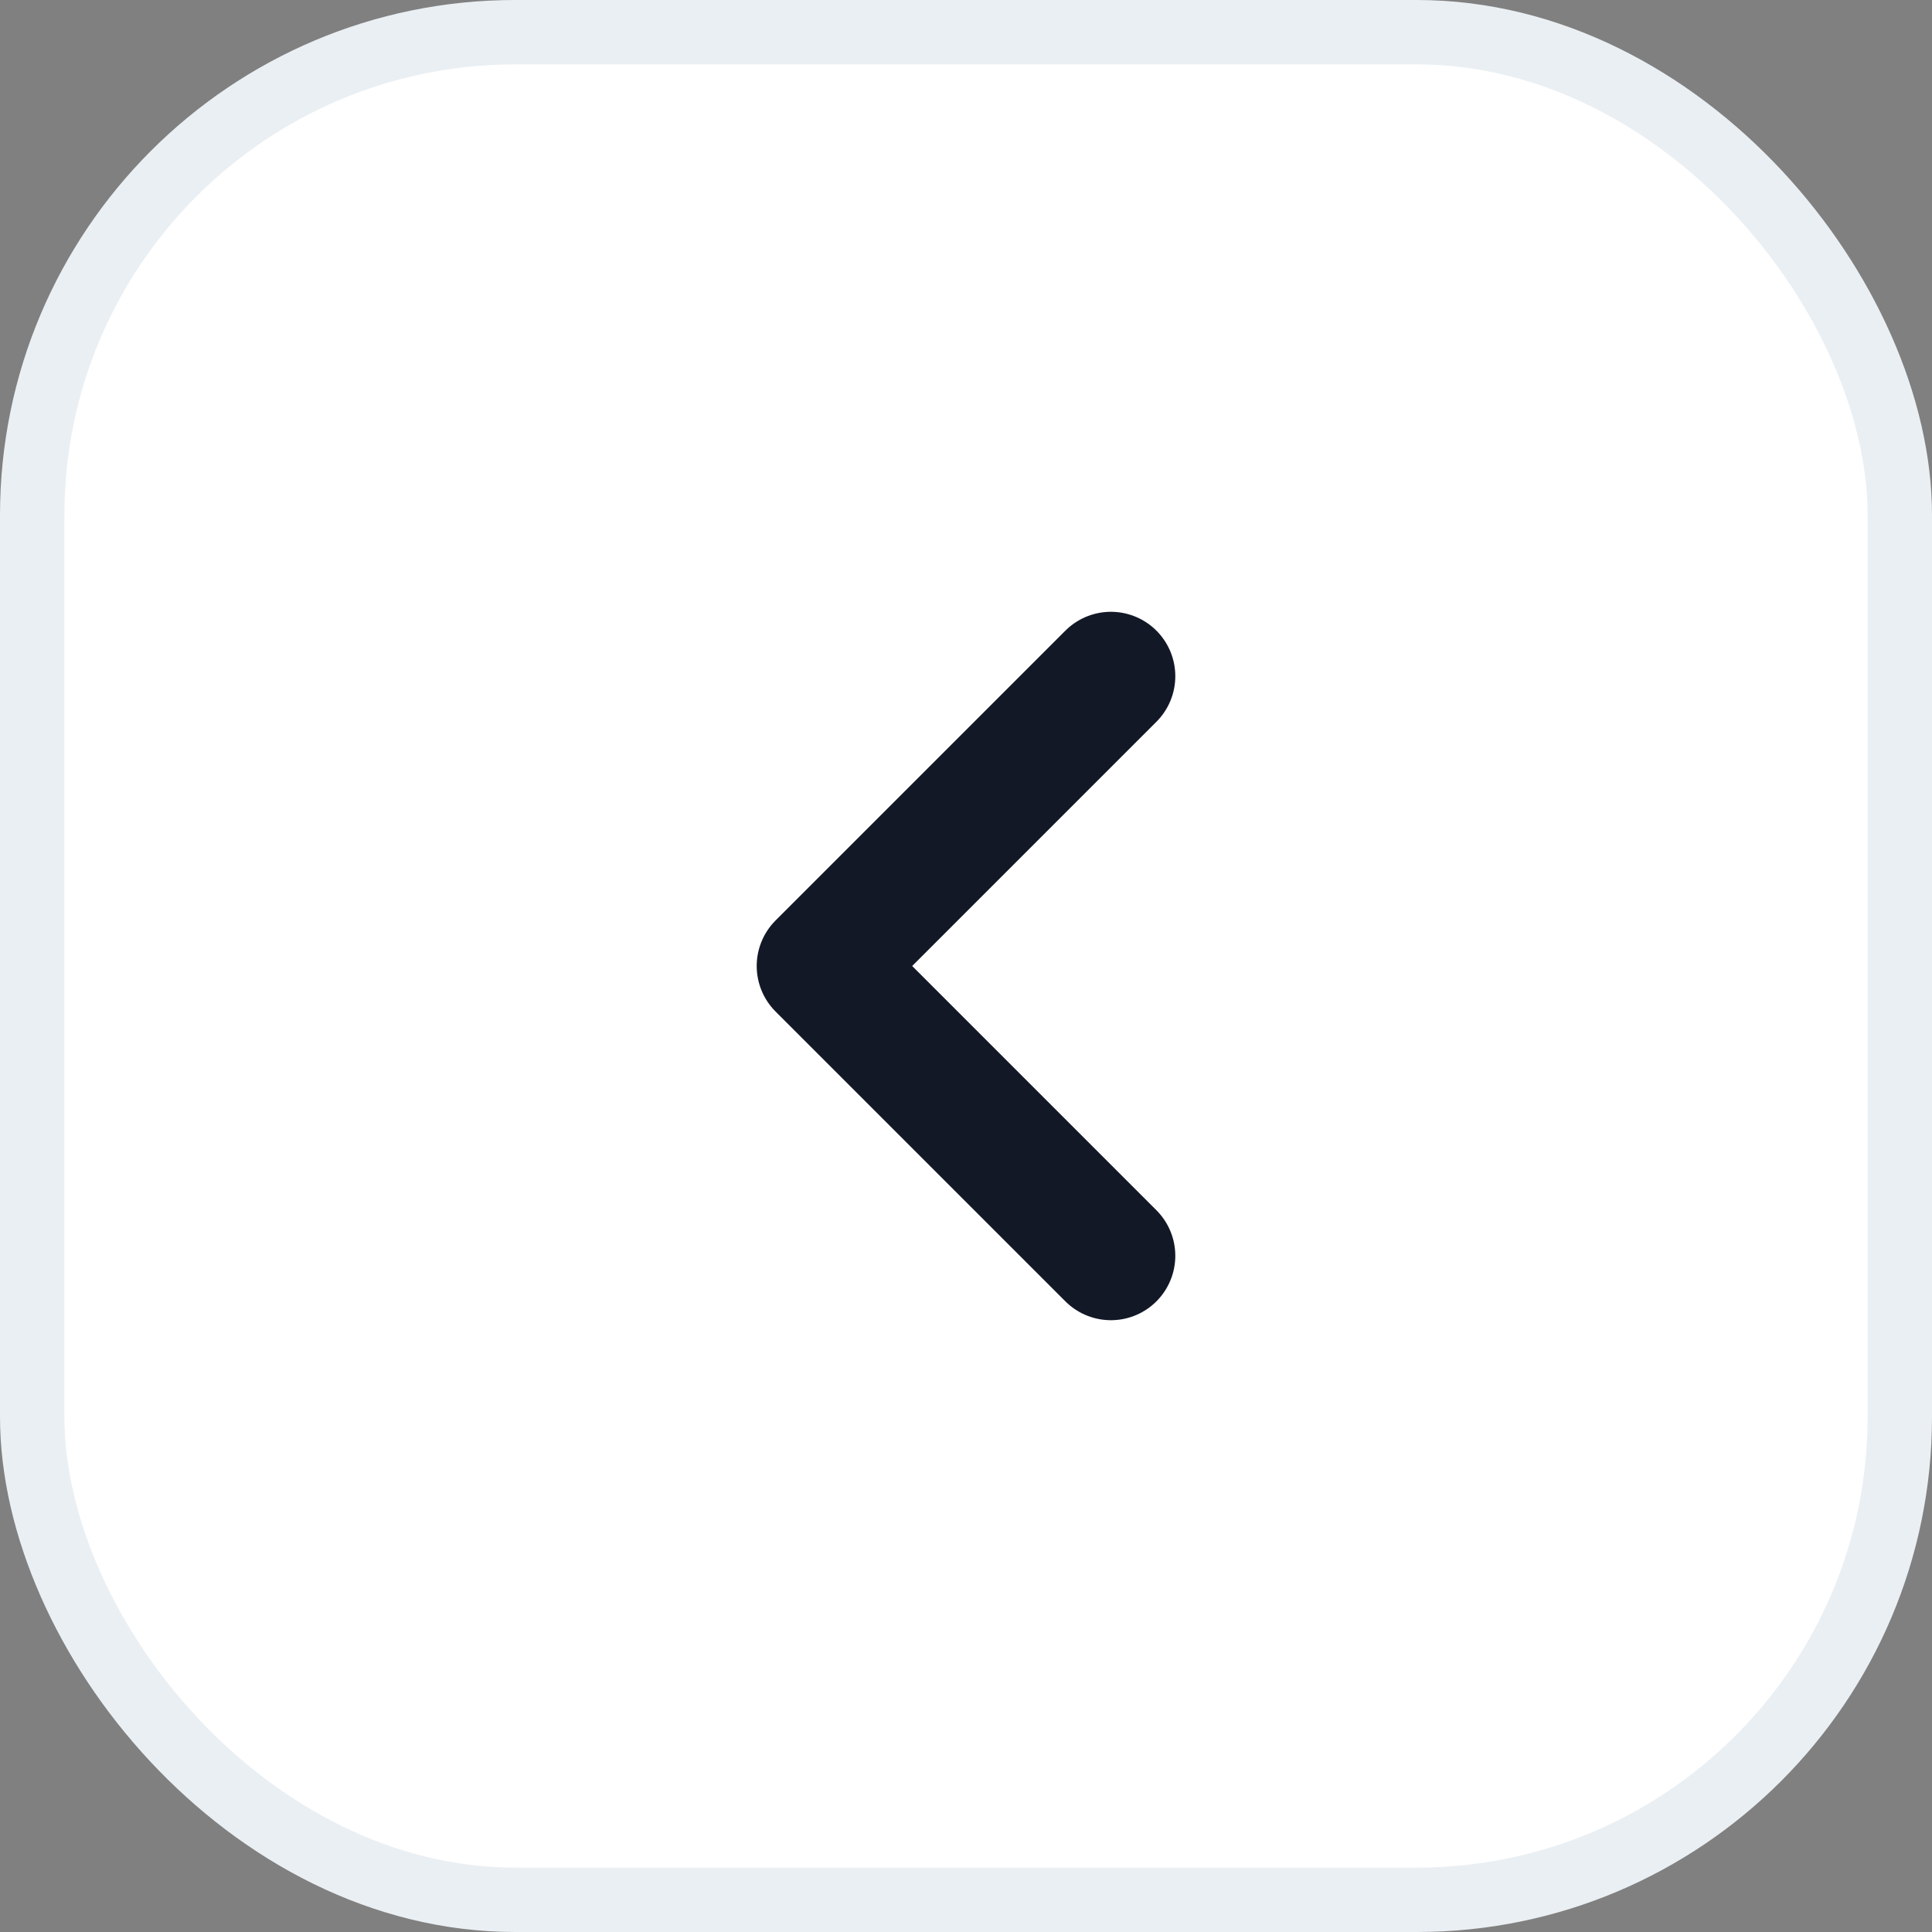
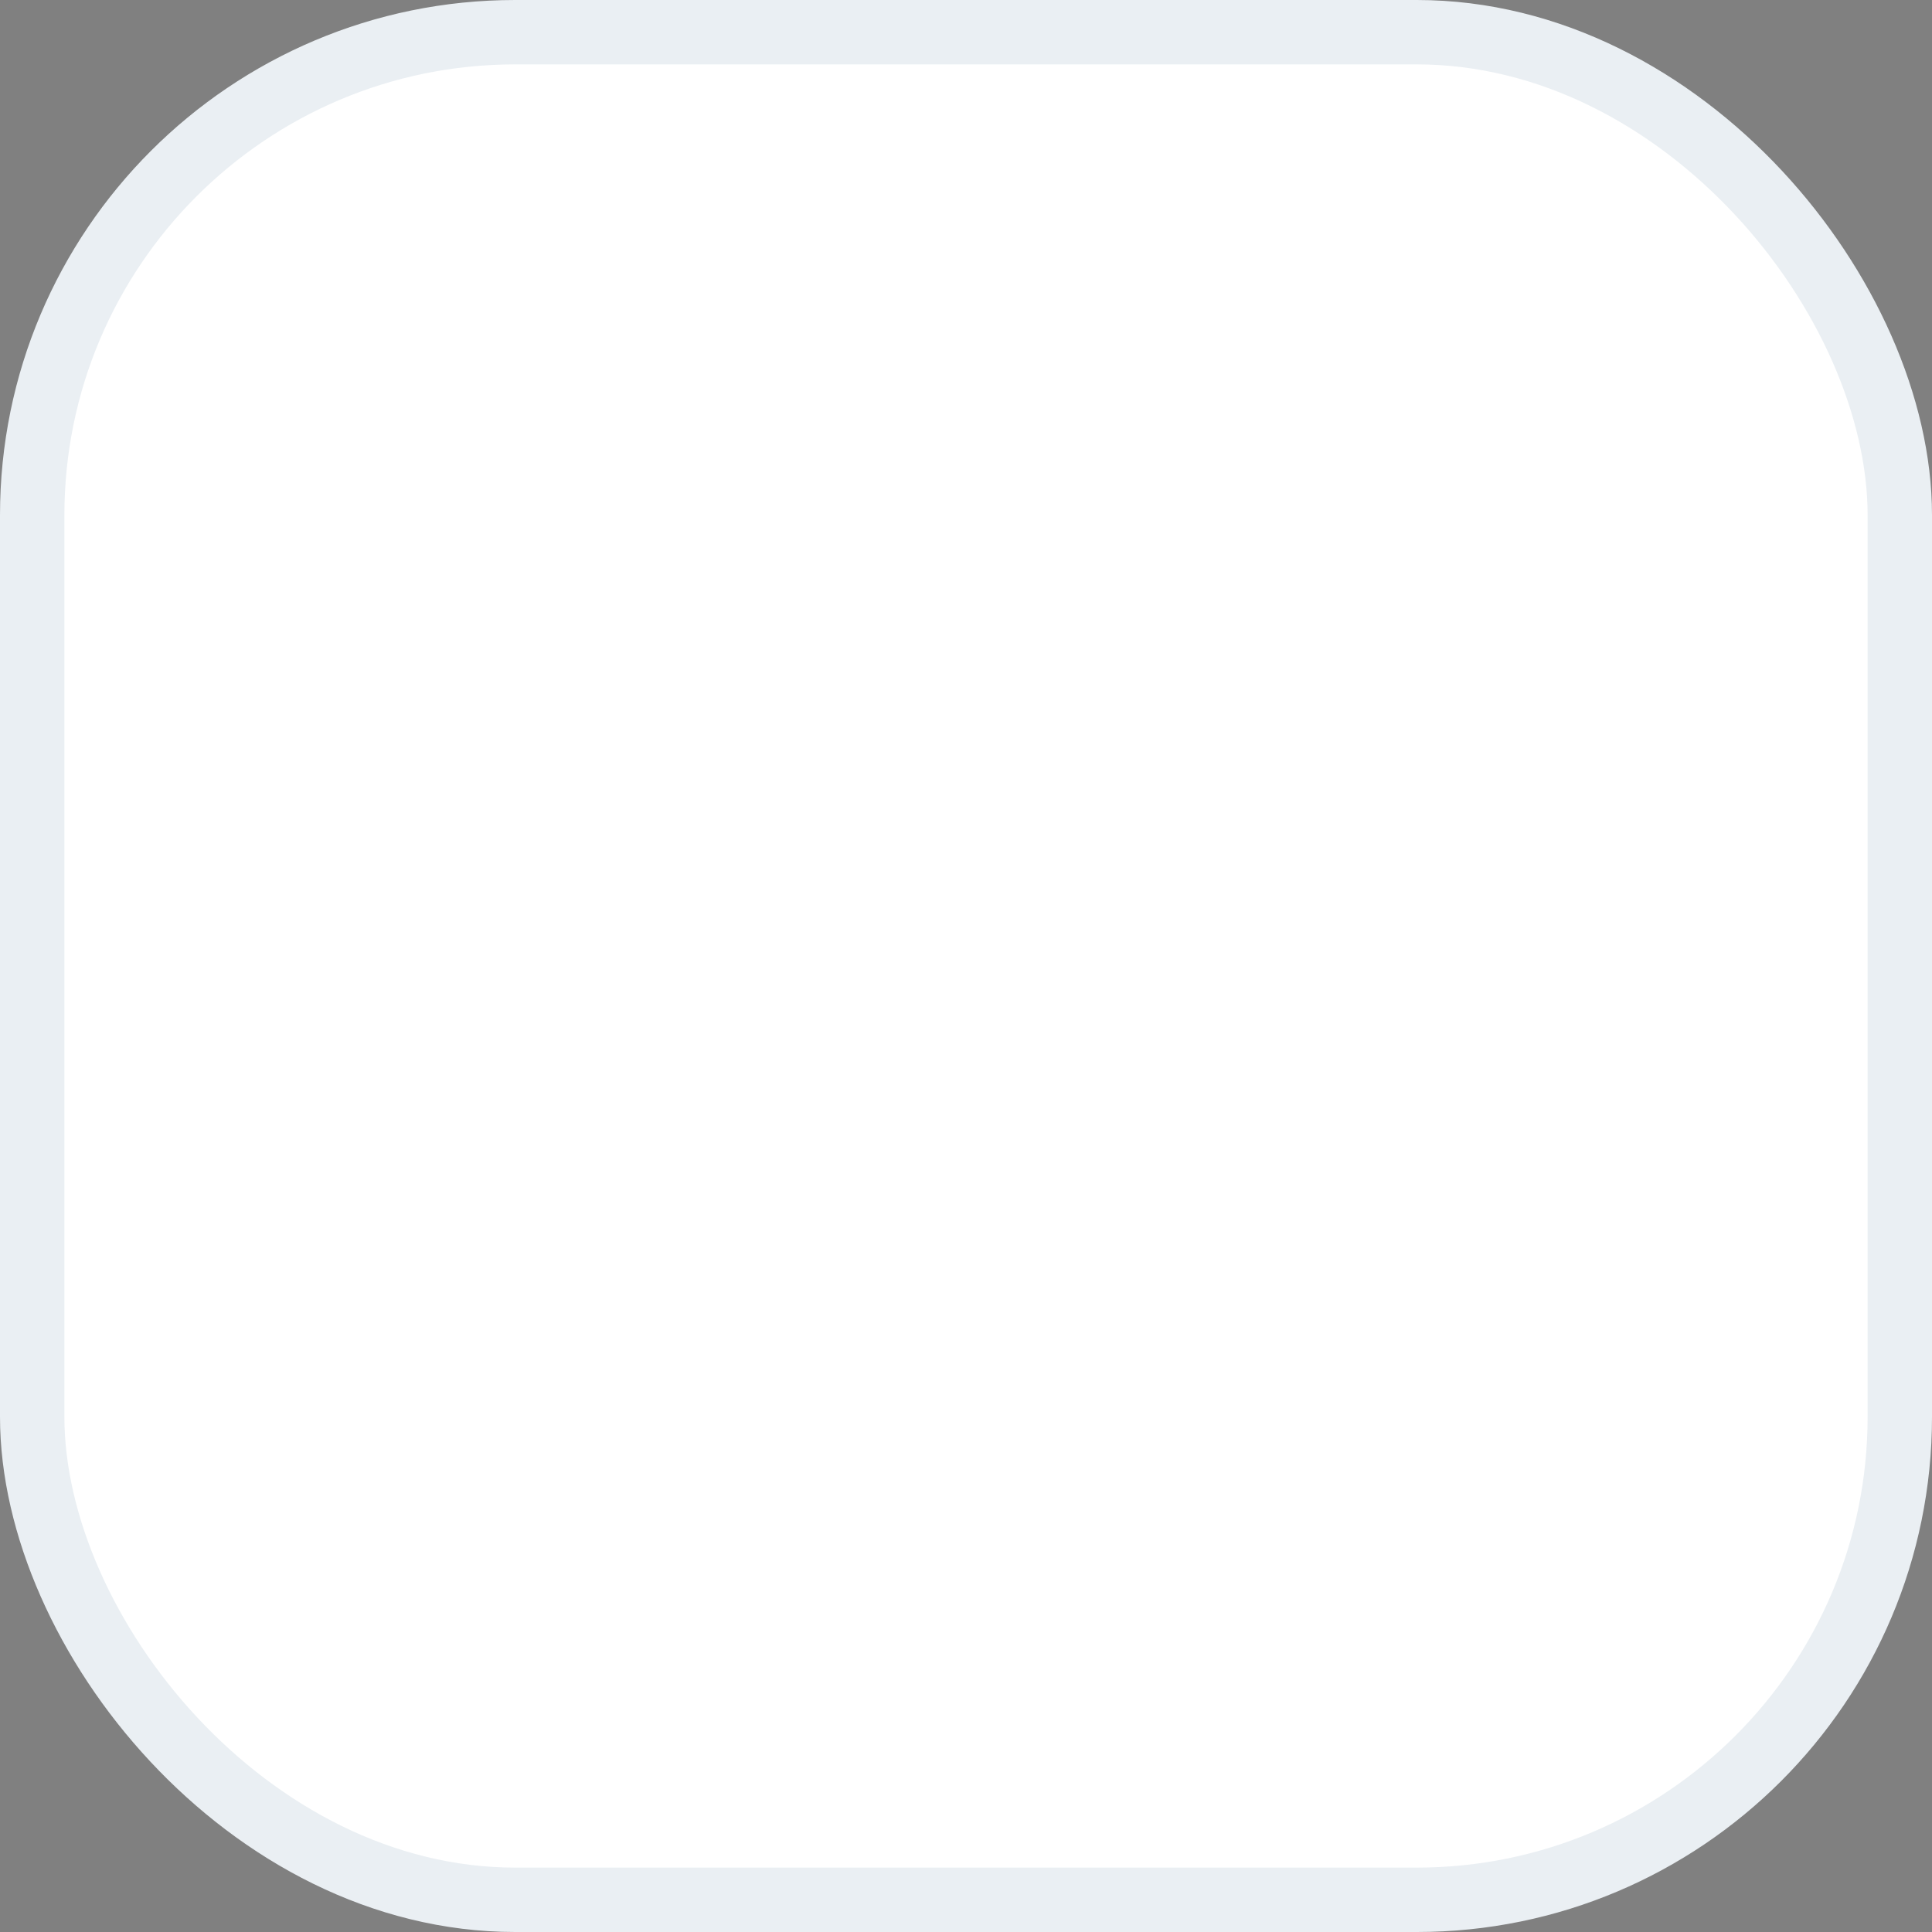
<svg xmlns="http://www.w3.org/2000/svg" width="30" height="30" viewBox="0 0 30 30" fill="none">
  <rect x="0" y="0" width="30" height="30" fill="#808080" stroke="none" />
  <rect x="0.5" y="0.5" width="29" height="29" rx="7.5" fill="white" stroke="#EAEFF3" />
-   <path d="M17.25 19.5L12.75 15L17.25 10.5" stroke="#121826" stroke-width="2" stroke-linecap="round" stroke-linejoin="round" />
</svg>